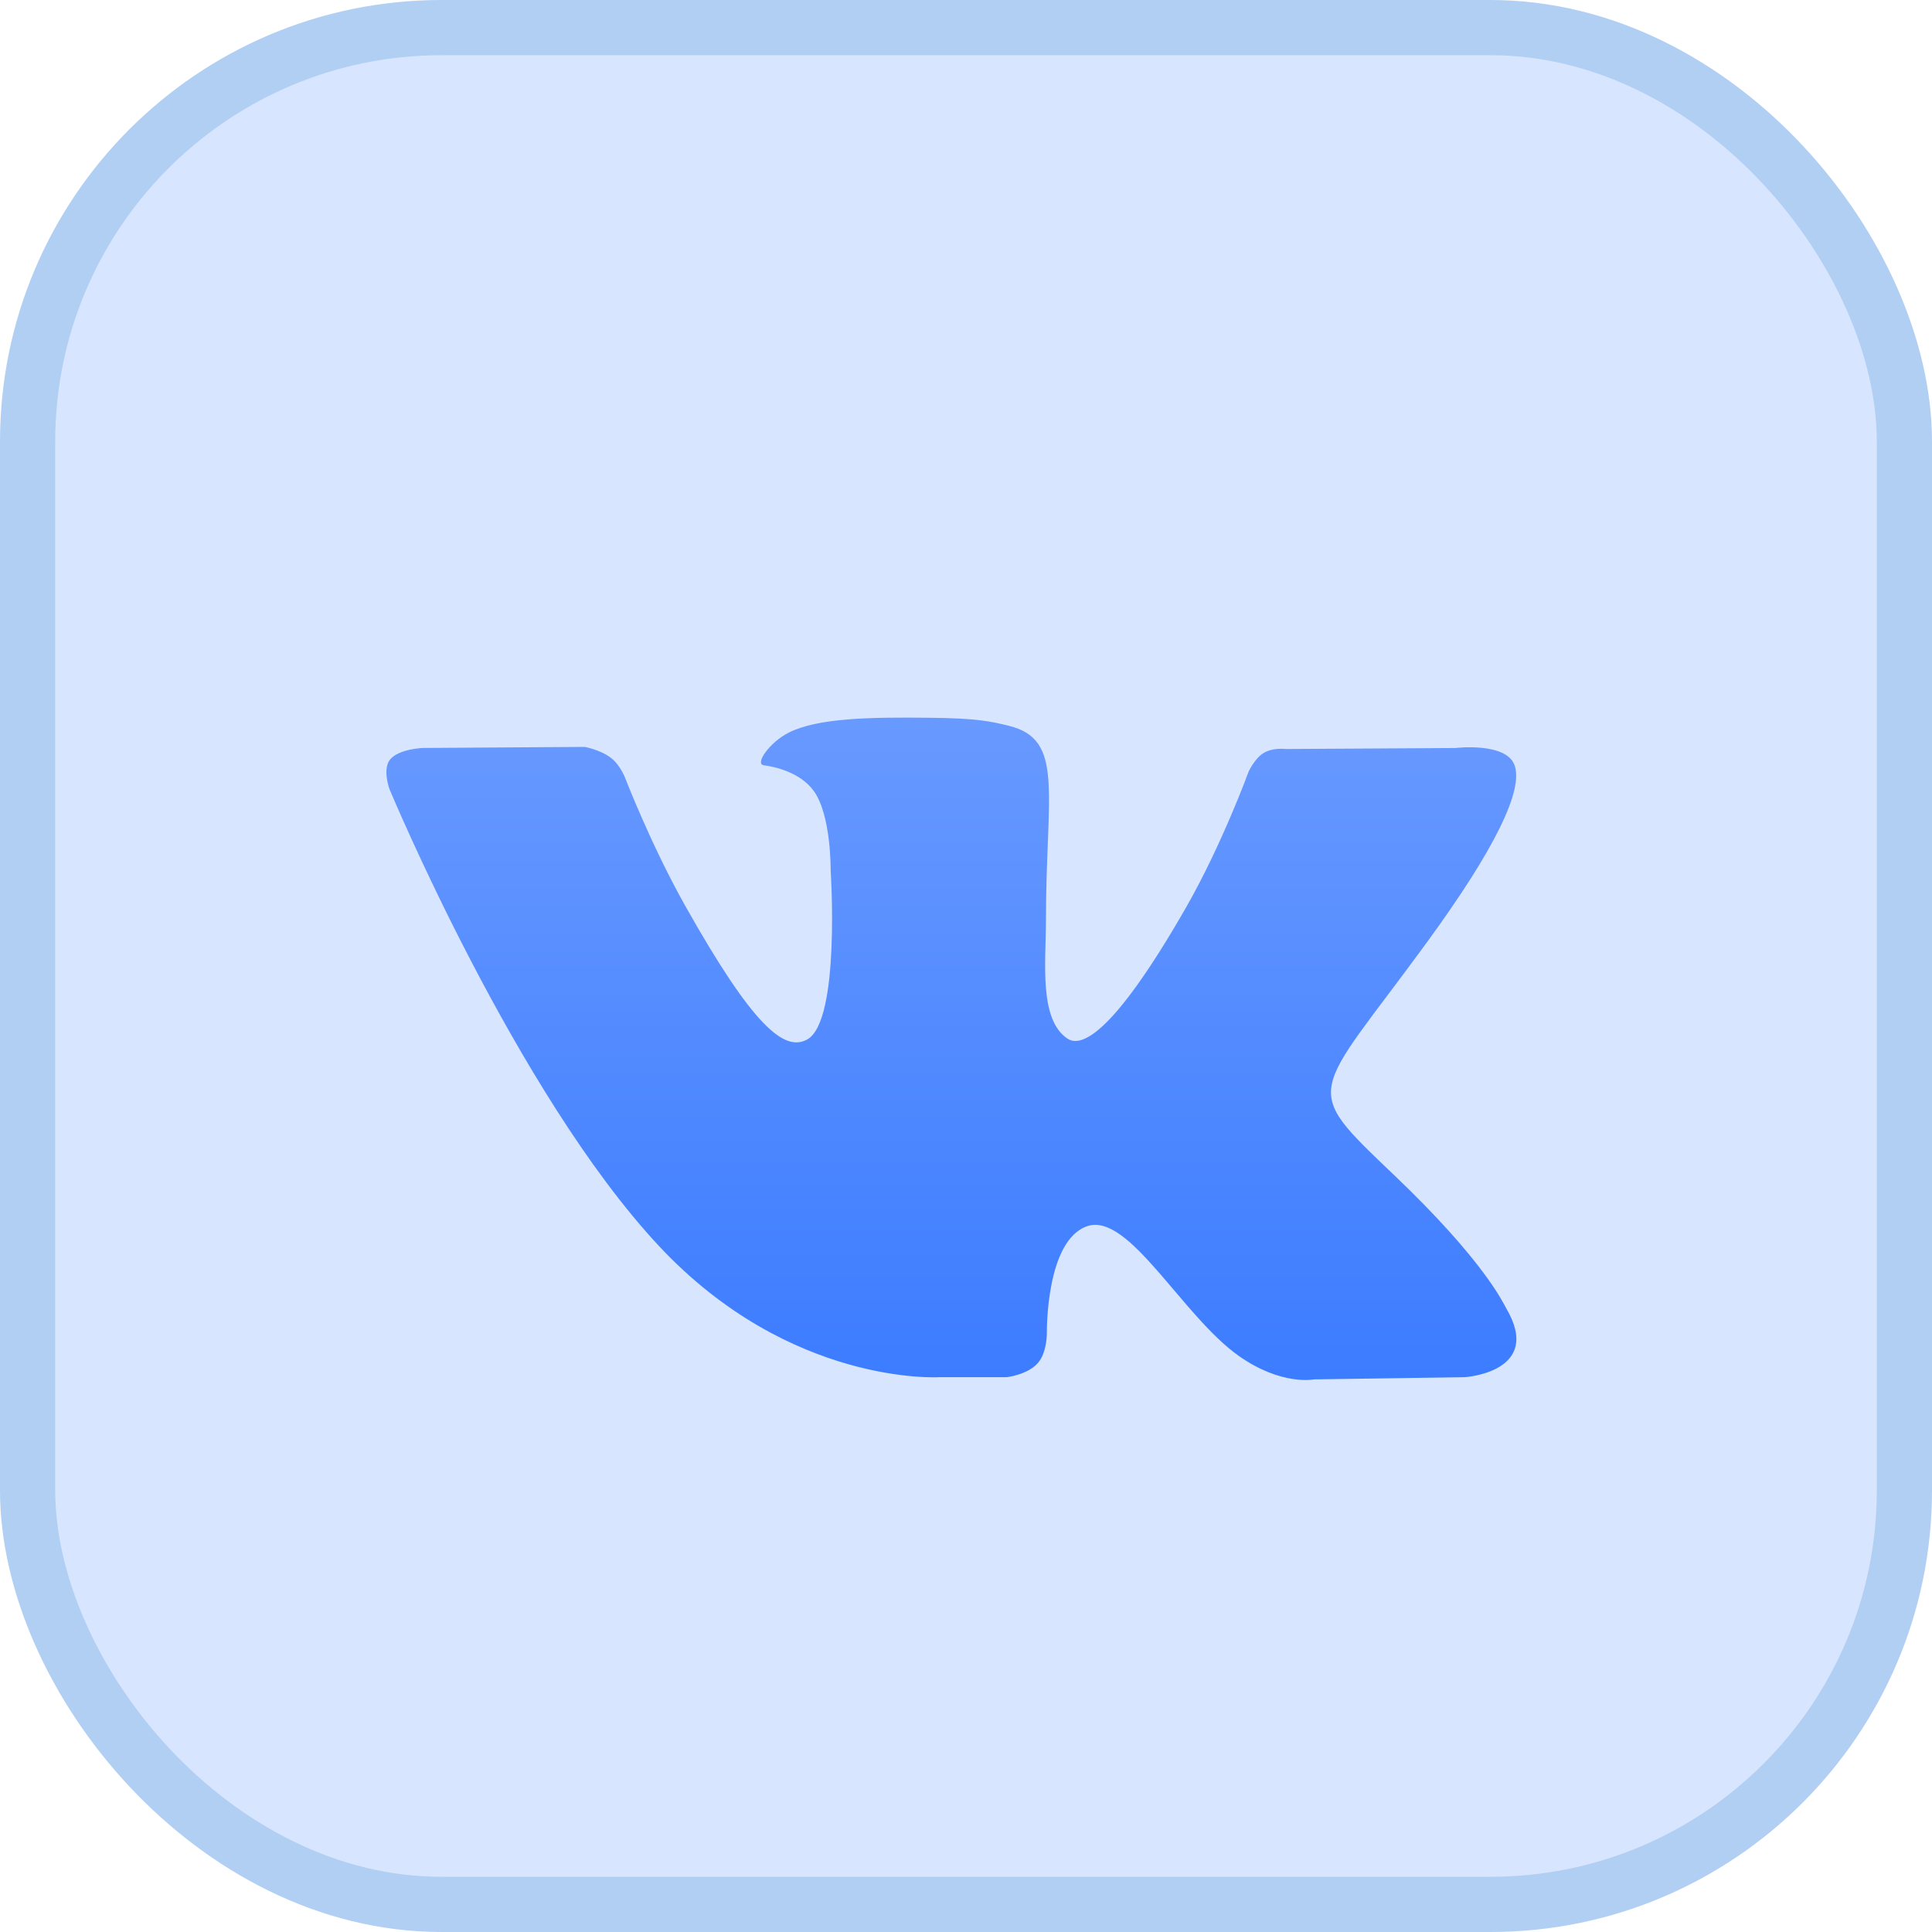
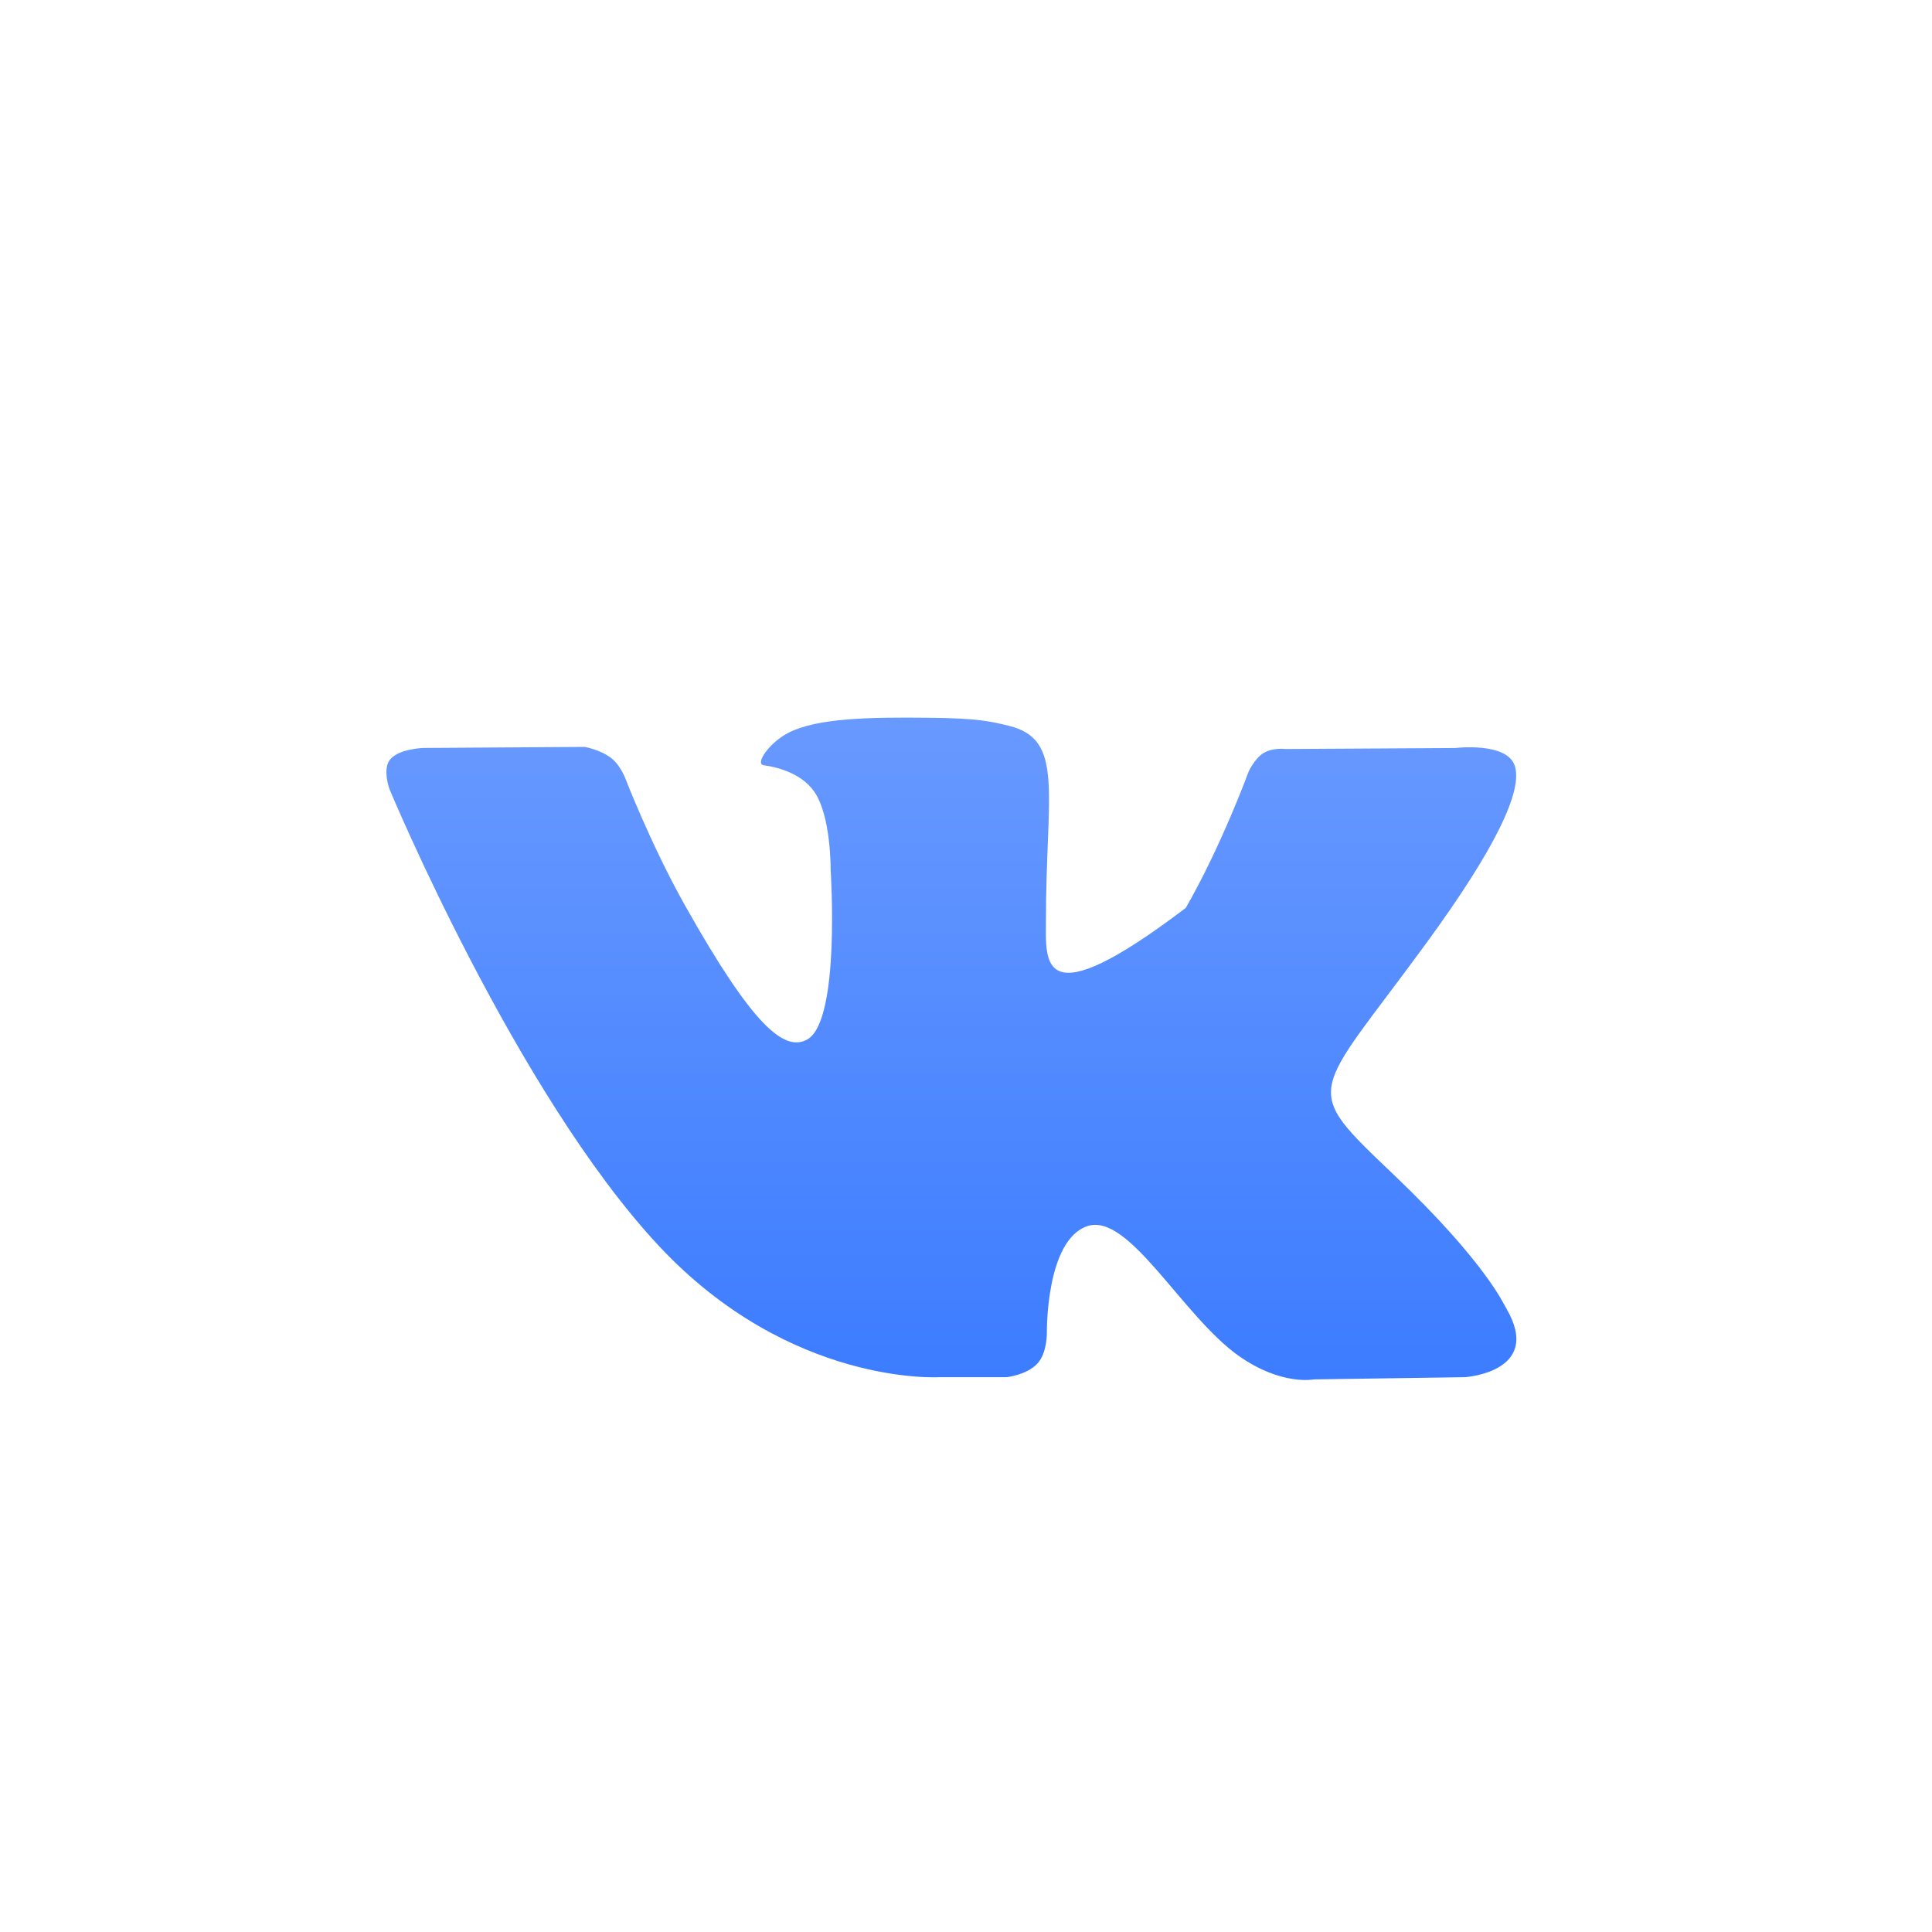
<svg xmlns="http://www.w3.org/2000/svg" width="35" height="35" viewBox="0 0 35 35" fill="none">
-   <rect x="0.5" y="0.5" width="34" height="34" rx="7.5" fill="#D8E5FF" stroke="#B0CFF3" />
-   <path d="M27.288 23.703C27.233 23.609 26.893 22.849 25.255 21.287C23.541 19.652 23.771 19.917 25.836 17.09C27.094 15.368 27.596 14.316 27.439 13.866C27.289 13.438 26.364 13.551 26.364 13.551L23.288 13.569C23.288 13.569 23.061 13.538 22.89 13.642C22.725 13.744 22.619 13.981 22.619 13.981C22.619 13.981 22.132 15.314 21.482 16.447C20.111 18.838 19.562 18.964 19.339 18.816C18.818 18.47 18.948 17.425 18.948 16.683C18.948 14.366 19.29 13.4 18.282 13.15C17.947 13.067 17.701 13.012 16.845 13.003C15.747 12.991 14.817 13.007 14.291 13.271C13.94 13.447 13.67 13.84 13.835 13.863C14.039 13.89 14.499 13.99 14.744 14.332C15.06 14.772 15.048 15.763 15.048 15.763C15.048 15.763 15.23 18.491 14.625 18.83C14.209 19.063 13.64 18.588 12.418 16.418C11.792 15.307 11.319 14.078 11.319 14.078C11.319 14.078 11.228 13.849 11.065 13.727C10.868 13.579 10.592 13.531 10.592 13.531L7.667 13.55C7.667 13.55 7.228 13.563 7.067 13.759C6.924 13.933 7.055 14.294 7.055 14.294C7.055 14.294 9.346 19.798 11.938 22.573C14.316 25.116 17.016 24.949 17.016 24.949H18.239C18.239 24.949 18.609 24.907 18.797 24.698C18.971 24.506 18.965 24.146 18.965 24.146C18.965 24.146 18.941 22.46 19.703 22.211C20.454 21.967 21.419 23.841 22.441 24.563C23.214 25.108 23.802 24.989 23.802 24.989L26.536 24.949C26.536 24.949 27.966 24.859 27.288 23.703Z" fill="url(#paint0_linear_134_2008)" />
+   <path d="M27.288 23.703C27.233 23.609 26.893 22.849 25.255 21.287C23.541 19.652 23.771 19.917 25.836 17.09C27.094 15.368 27.596 14.316 27.439 13.866C27.289 13.438 26.364 13.551 26.364 13.551L23.288 13.569C23.288 13.569 23.061 13.538 22.89 13.642C22.725 13.744 22.619 13.981 22.619 13.981C22.619 13.981 22.132 15.314 21.482 16.447C18.818 18.47 18.948 17.425 18.948 16.683C18.948 14.366 19.29 13.4 18.282 13.15C17.947 13.067 17.701 13.012 16.845 13.003C15.747 12.991 14.817 13.007 14.291 13.271C13.94 13.447 13.67 13.84 13.835 13.863C14.039 13.89 14.499 13.99 14.744 14.332C15.06 14.772 15.048 15.763 15.048 15.763C15.048 15.763 15.23 18.491 14.625 18.83C14.209 19.063 13.64 18.588 12.418 16.418C11.792 15.307 11.319 14.078 11.319 14.078C11.319 14.078 11.228 13.849 11.065 13.727C10.868 13.579 10.592 13.531 10.592 13.531L7.667 13.55C7.667 13.55 7.228 13.563 7.067 13.759C6.924 13.933 7.055 14.294 7.055 14.294C7.055 14.294 9.346 19.798 11.938 22.573C14.316 25.116 17.016 24.949 17.016 24.949H18.239C18.239 24.949 18.609 24.907 18.797 24.698C18.971 24.506 18.965 24.146 18.965 24.146C18.965 24.146 18.941 22.46 19.703 22.211C20.454 21.967 21.419 23.841 22.441 24.563C23.214 25.108 23.802 24.989 23.802 24.989L26.536 24.949C26.536 24.949 27.966 24.859 27.288 23.703Z" fill="url(#paint0_linear_134_2008)" />
  <defs>
    <linearGradient id="paint0_linear_134_2008" x1="17.235" y1="13" x2="17.235" y2="25" gradientUnits="userSpaceOnUse">
      <stop stop-color="#6899FF" />
      <stop offset="1" stop-color="#3C7CFF" />
    </linearGradient>
  </defs>
</svg>